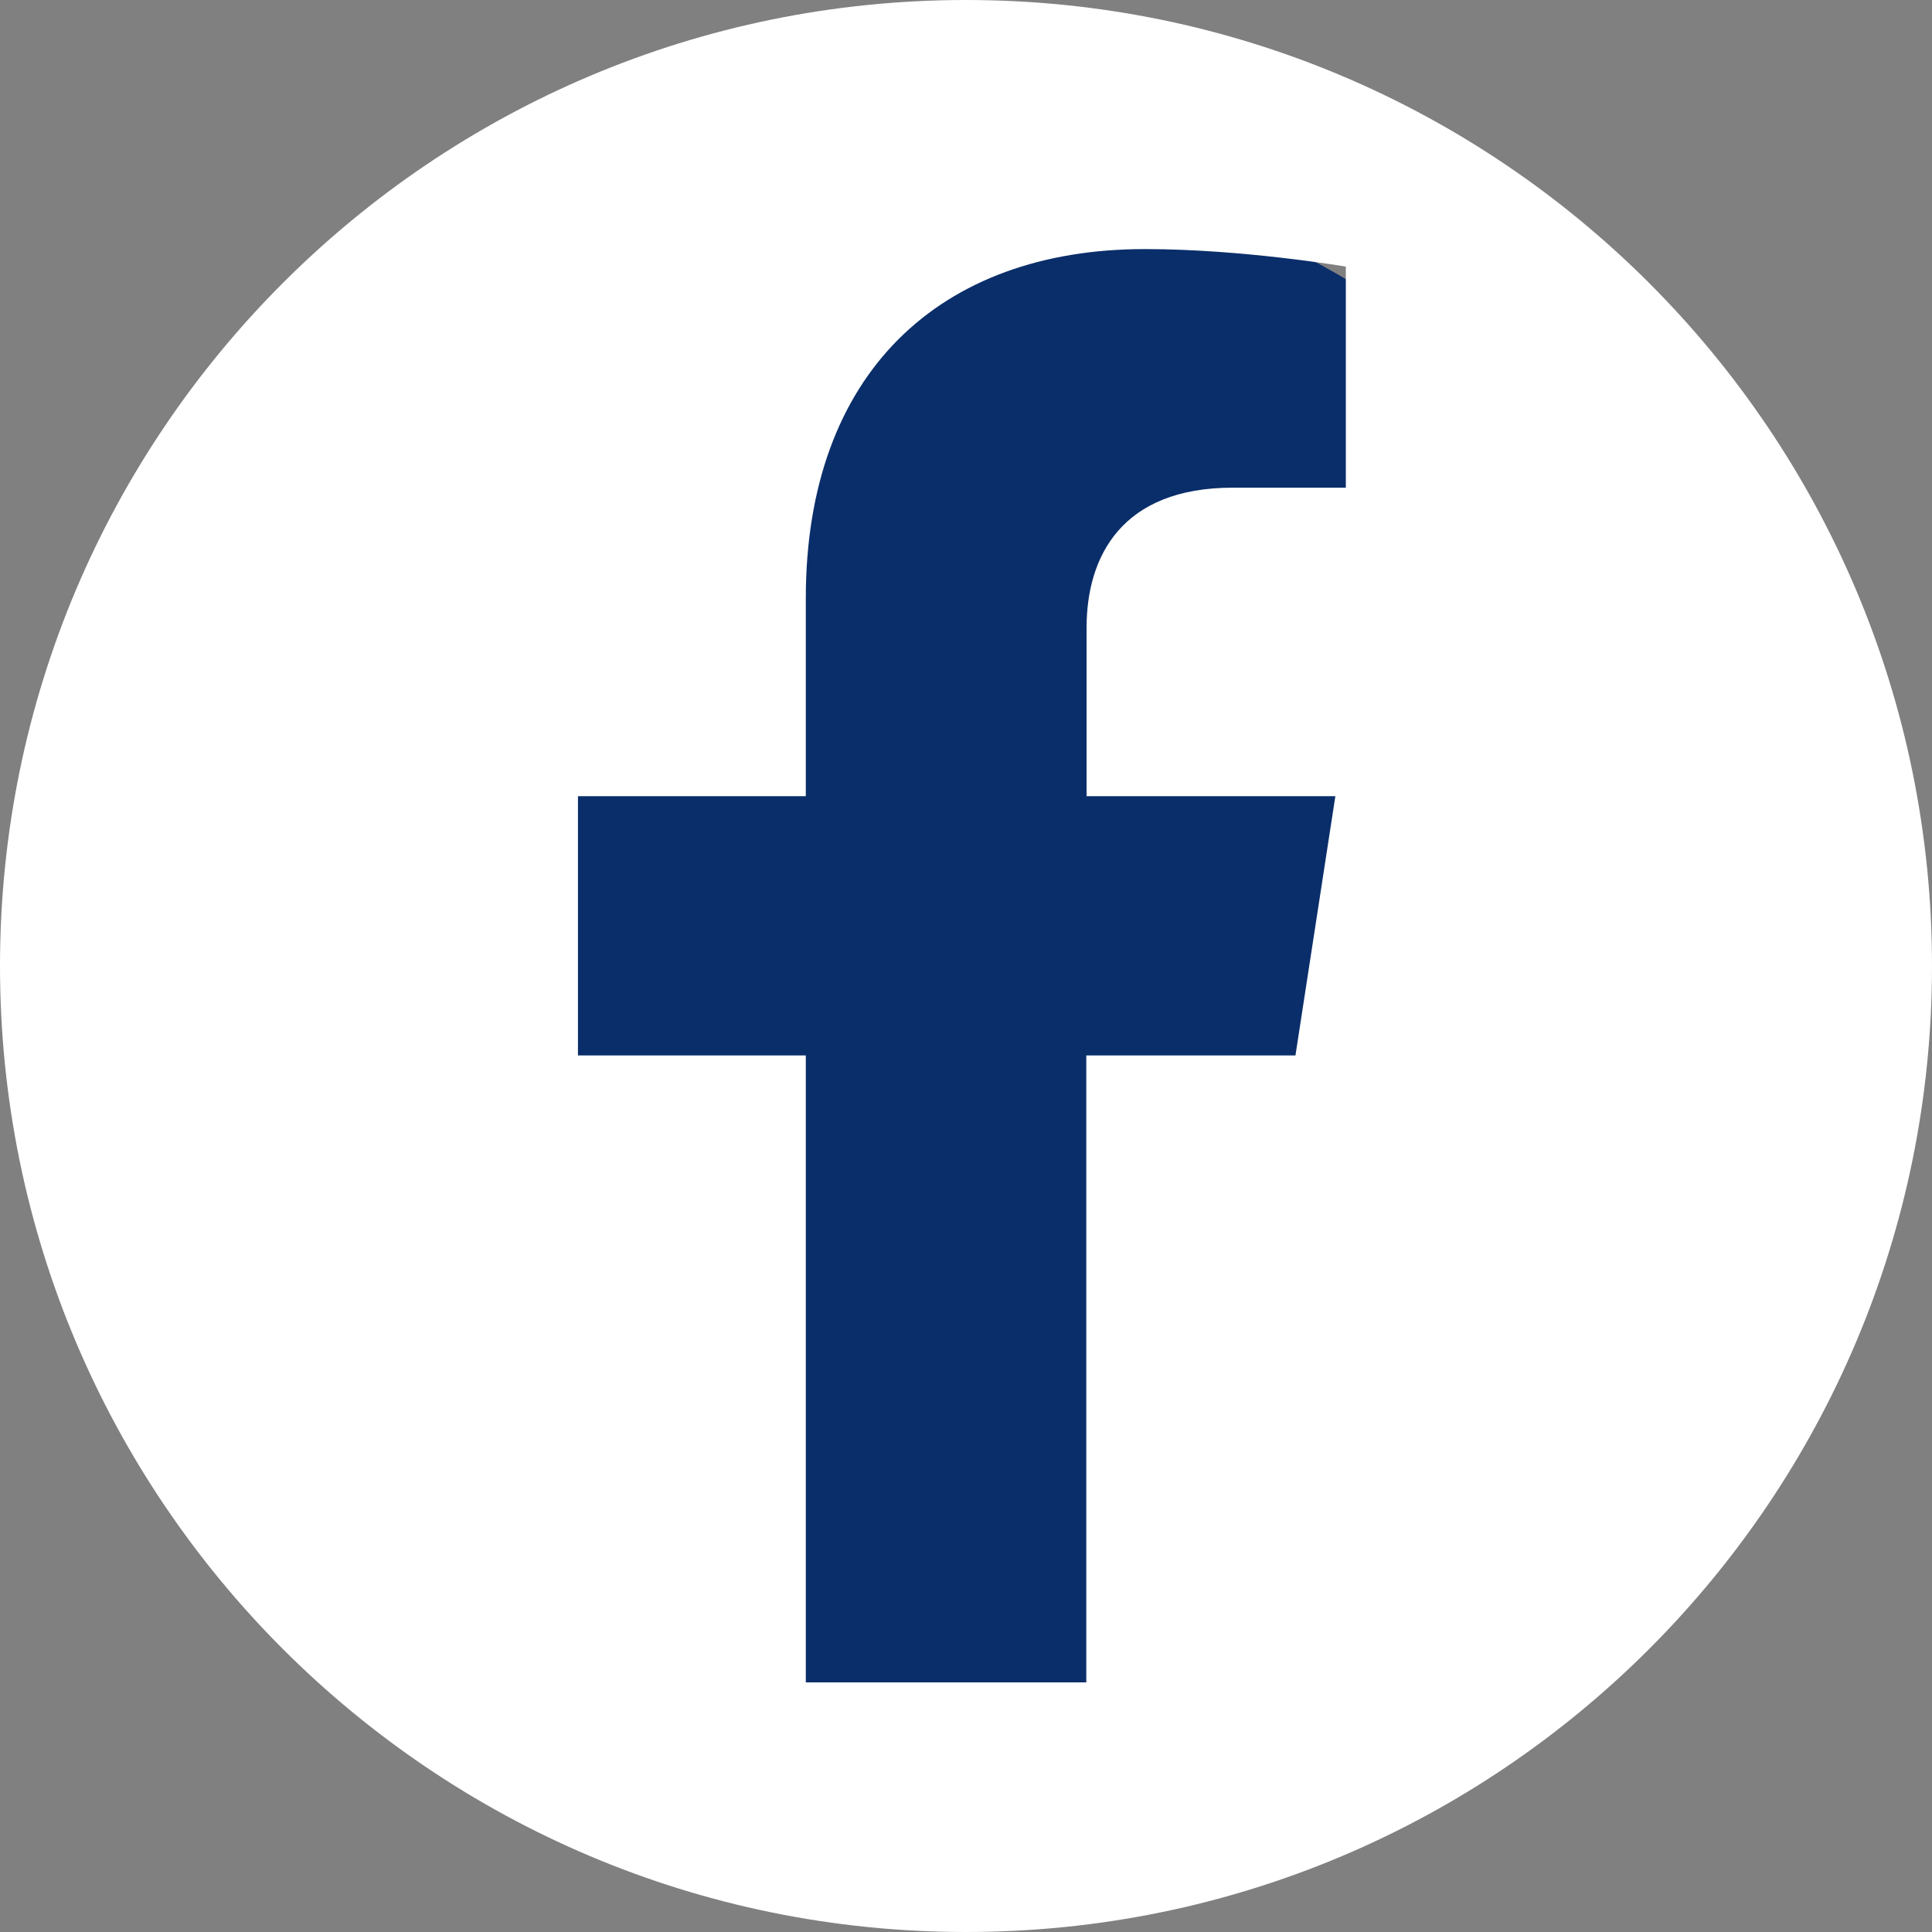
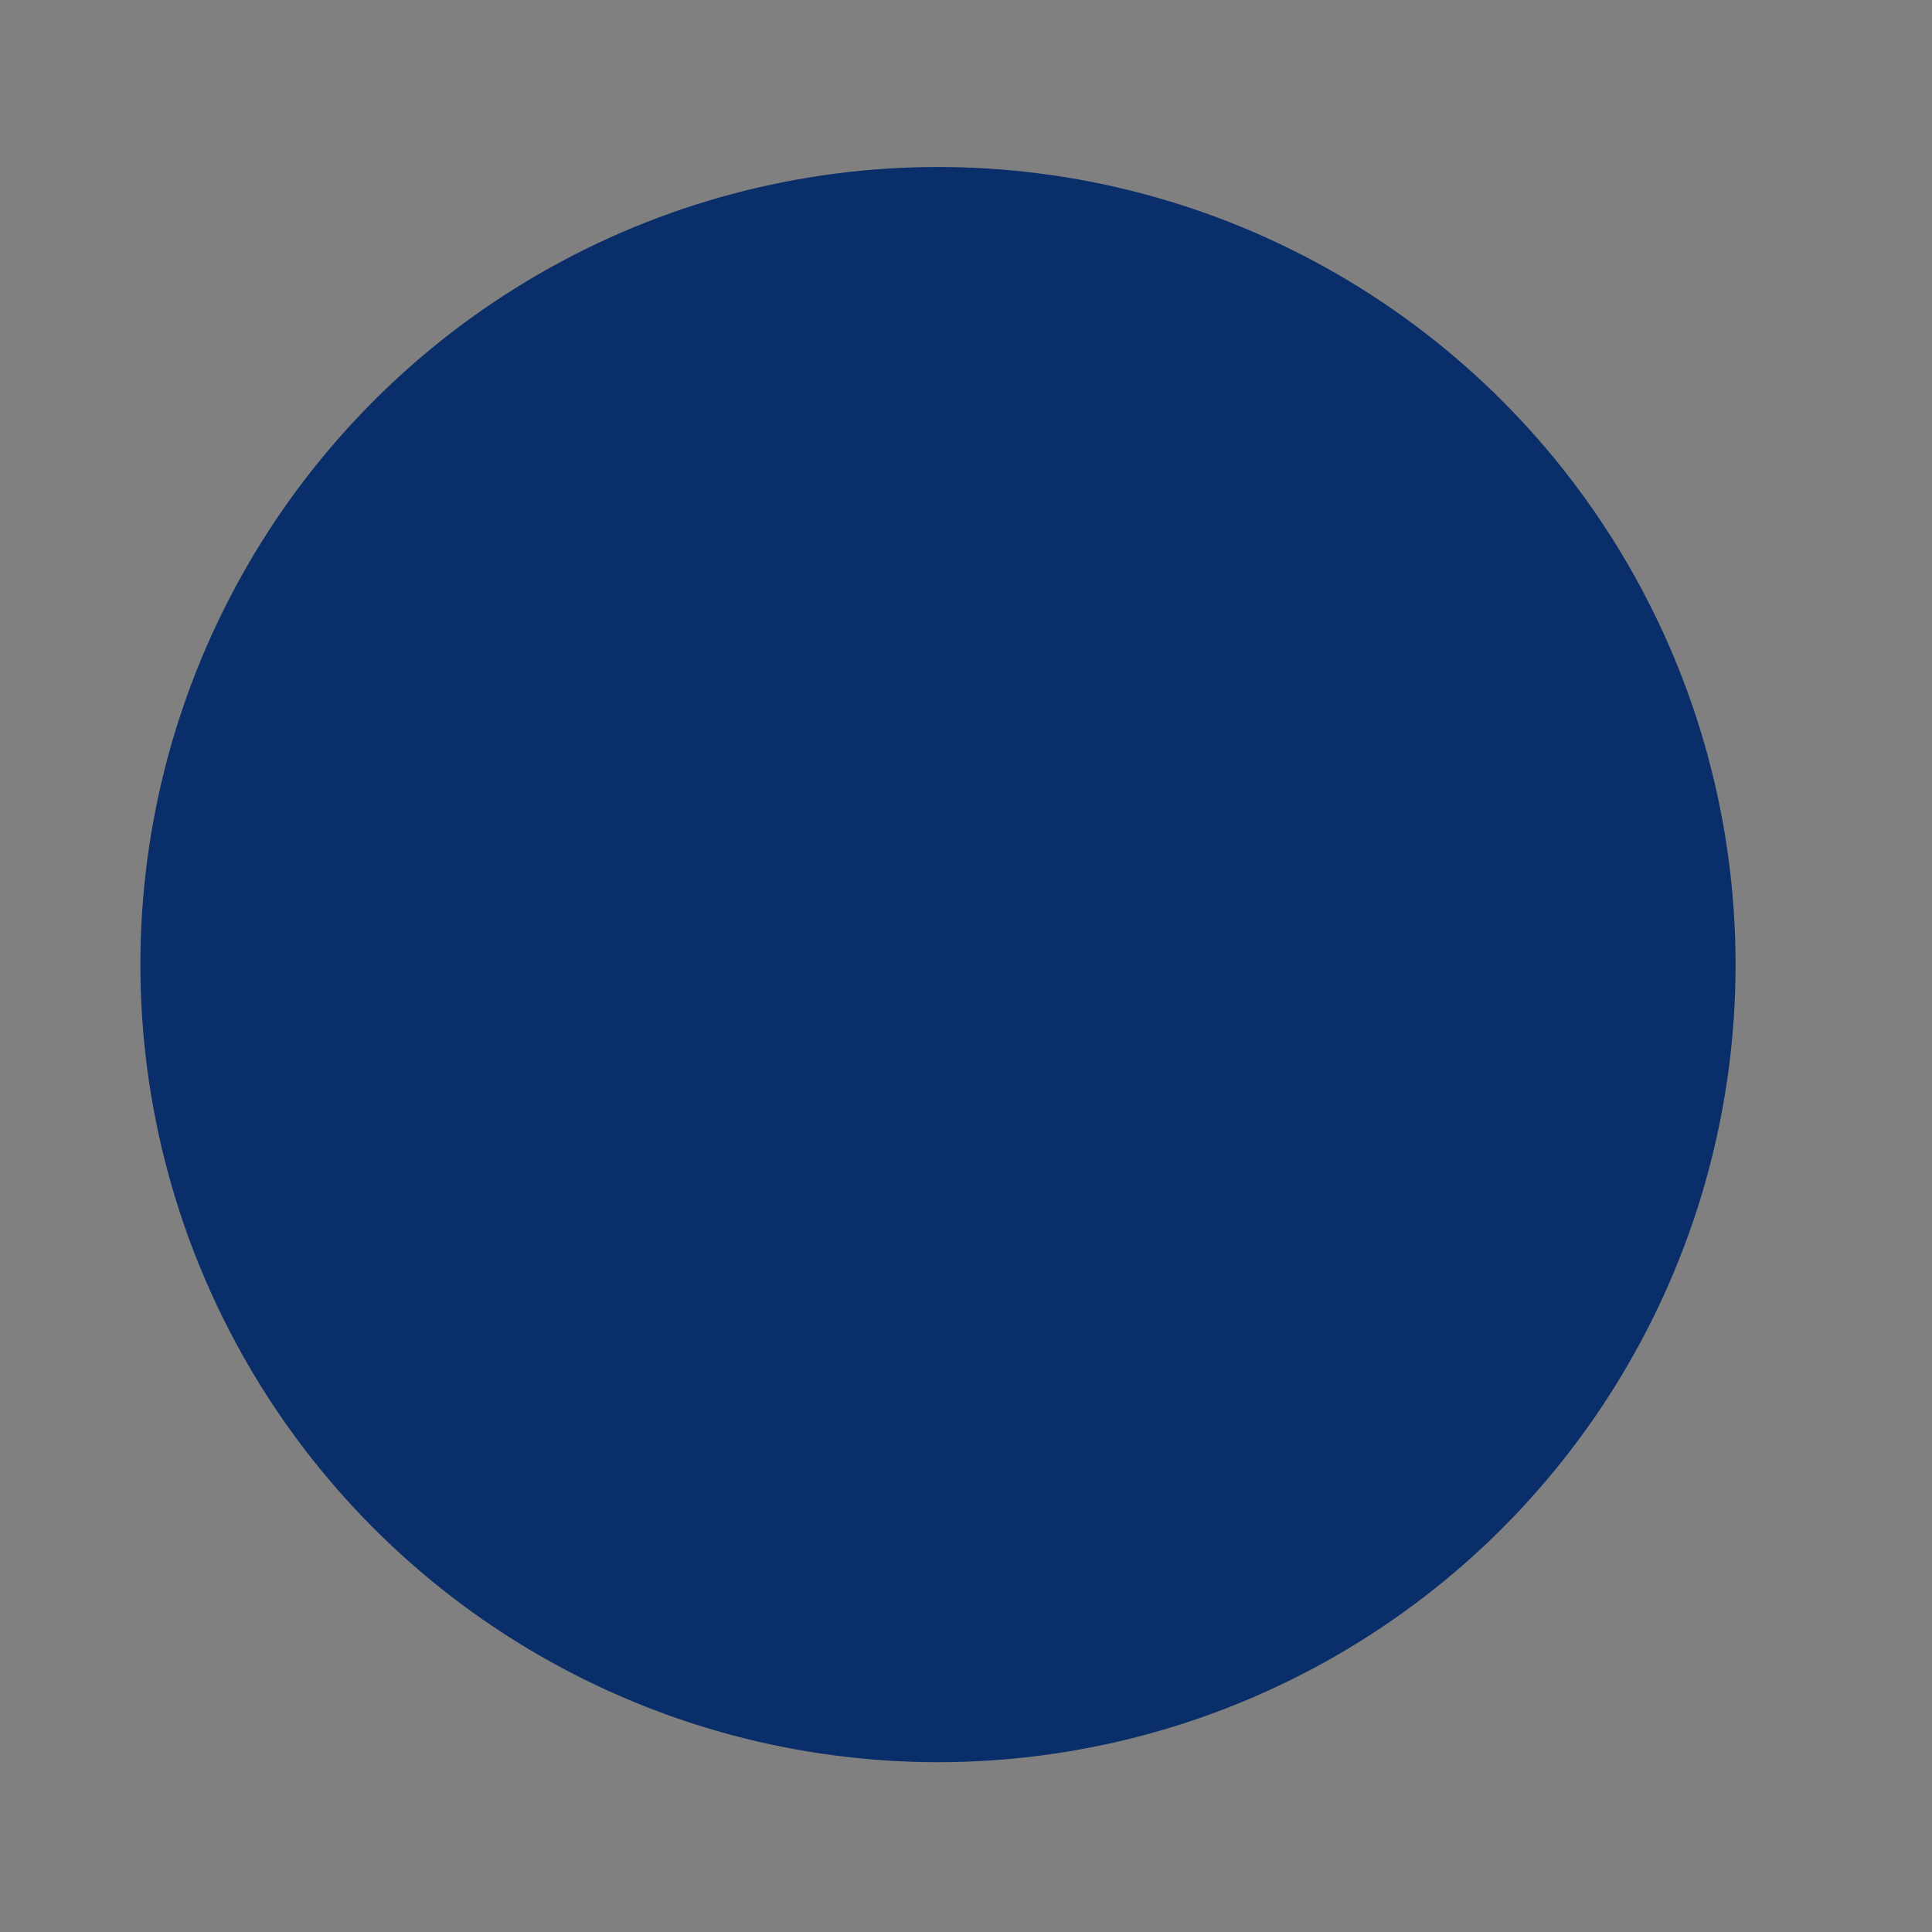
<svg xmlns="http://www.w3.org/2000/svg" id="Layer_2" data-name="Layer 2" width="68.26" height="68.26" viewBox="0 0 68.26 68.26">
  <rect x="0" y="0" width="68.26" height="68.26" fill="#808080" stroke="none" />
  <defs>
    <style>
      .cls-1 {
        fill: #fff;
      }

      .cls-2 {
        fill: #0a2e6a;
      }
    </style>
  </defs>
  <g id="Layer_1-2" data-name="Layer 1">
    <g>
      <circle class="cls-2" cx="33.14" cy="34.08" r="28.18" />
-       <path class="cls-1" d="m34.13,0C15.28,0,0,15.28,0,34.13s15.28,34.13,34.13,34.13,34.13-15.28,34.13-34.13S52.98,0,34.13,0Zm13.43,17.23h-4c-3.94,0-5.17,2.44-5.17,4.95v5.95h8.79l-1.41,9.16h-7.39v22.15h-9.91v-22.15h-8.05v-9.16h8.05v-6.99c0-7.95,4.73-12.34,11.98-12.34,3.47,0,7.1.62,7.1.62v7.8Z" />
    </g>
  </g>
</svg>